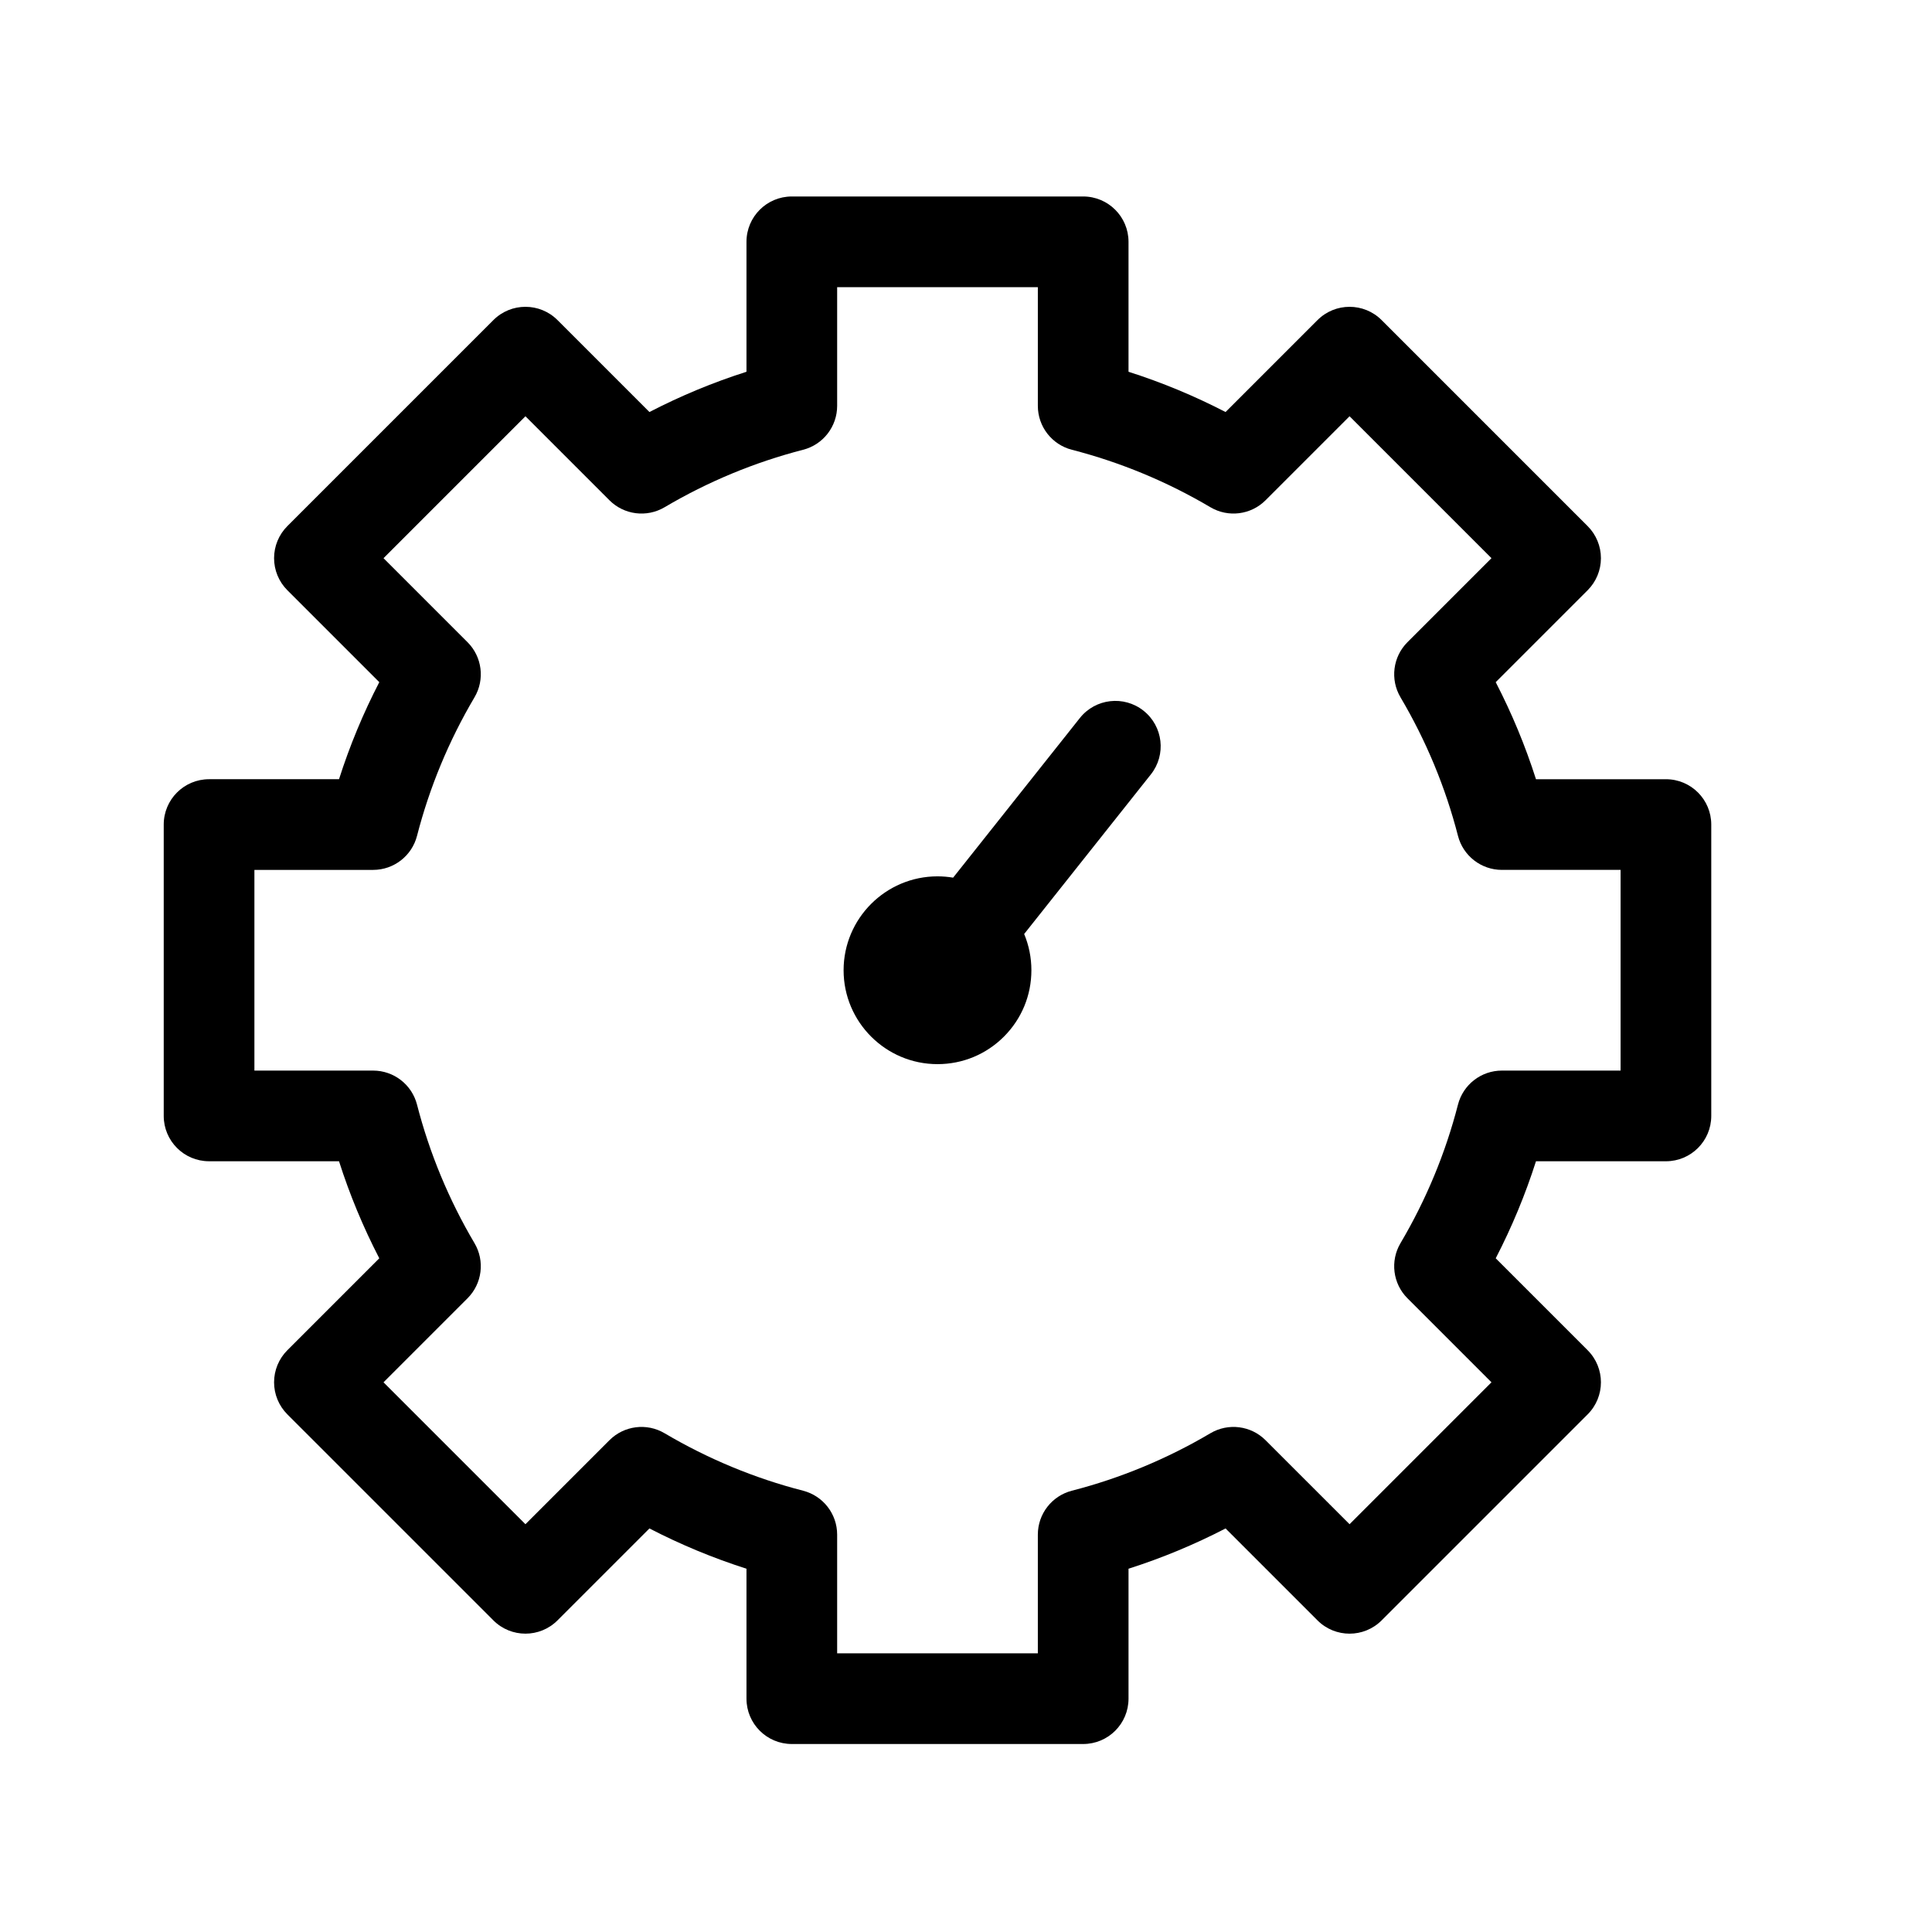
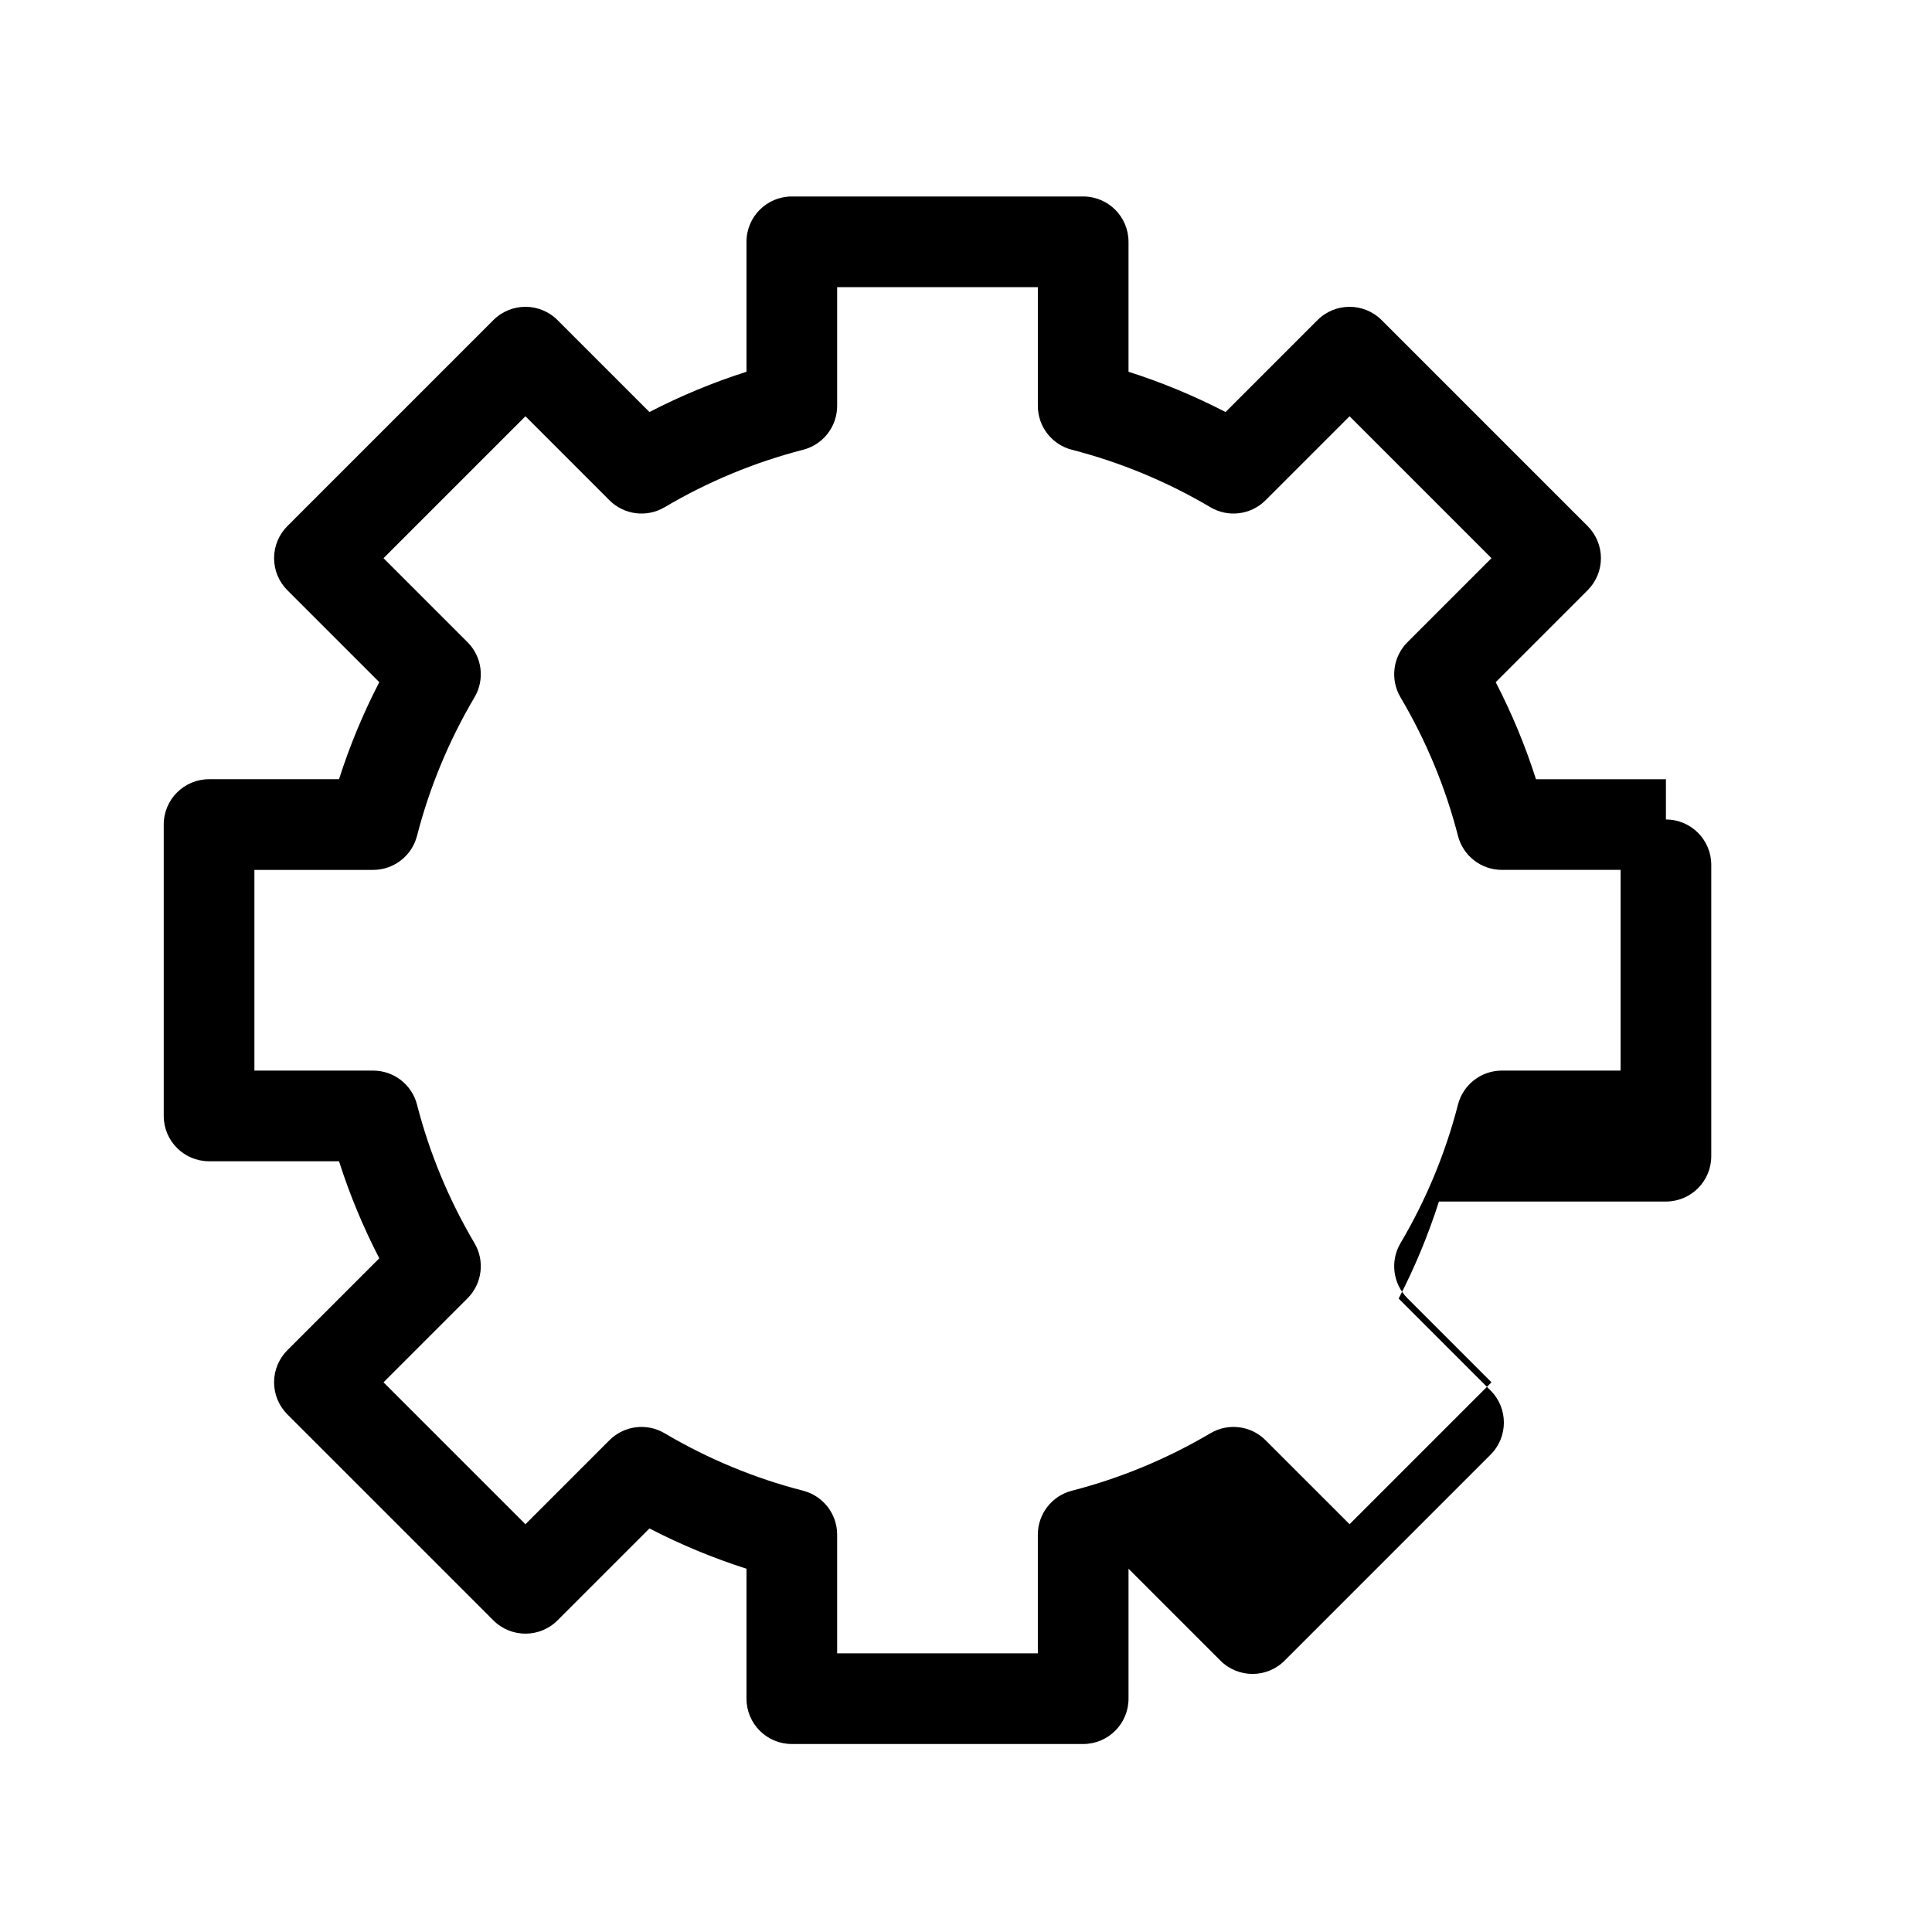
<svg xmlns="http://www.w3.org/2000/svg" xmlns:ns1="http://sodipodi.sourceforge.net/DTD/sodipodi-0.dtd" xmlns:ns2="http://www.inkscape.org/namespaces/inkscape" version="1.1" id="Capa_1" x="0px" y="0px" viewBox="0 0 512 512" style="enable-background:new 0 0 512 512;" xml:space="preserve" ns1:docname="efficiency.svg" ns2:version="0.92.2 (5c3e80d, 2017-08-06)">
  <defs id="defs47" />
  <ns1:namedview pagecolor="#ffffff" bordercolor="#666666" borderopacity="1" objecttolerance="10" gridtolerance="10" guidetolerance="10" ns2:pageopacity="0" ns2:pageshadow="2" ns2:window-width="1920" ns2:window-height="1017" id="namedview45" showgrid="false" ns2:zoom="0.4609375" ns2:cx="-14.101695" ns2:cy="256" ns2:window-x="-8" ns2:window-y="-8" ns2:window-maximized="1" ns2:current-layer="Capa_1" />
  <g id="g6" transform="matrix(0.801,0,0,0.801,43.39,52.068)">
    <g id="g4">
-       <path d="m 497,192.8 h -42.992 c -3.523,-11.04 -7.979,-21.78 -13.322,-32.107 l 30.417,-30.417 c 2.813,-2.813 4.394,-6.628 4.394,-10.606 0,-3.979 -1.581,-7.794 -4.394,-10.606 L 402.939,40.9 c -5.857,-5.858 -15.354,-5.858 -21.213,0 L 351.309,71.316 C 340.98,65.973 330.241,61.518 319.2,57.994 V 15 c 0,-8.284 -6.716,-15 -15,-15 h -96.398 c -8.284,0 -15,6.716 -15,15 v 42.992 c -11.04,3.523 -21.779,7.979 -32.107,13.322 L 130.279,40.898 c -5.858,-5.858 -15.355,-5.858 -21.213,0 L 40.9,109.062 c -2.813,2.813 -4.393,6.628 -4.393,10.606 0,3.979 1.58,7.793 4.393,10.606 l 30.417,30.417 c -5.342,10.328 -9.798,21.066 -13.322,32.107 H 15 c -8.284,0 -15,6.716 -15,15 v 96.399 c 0,8.284 6.716,15 15,15 h 42.993 c 3.524,11.04 7.98,21.778 13.323,32.107 l -30.417,30.417 c -2.813,2.813 -4.393,6.628 -4.393,10.607 0,3.978 1.581,7.794 4.393,10.606 l 68.167,68.165 c 5.858,5.857 15.355,5.857 21.213,0 l 30.417,-30.416 c 10.329,5.343 21.066,9.798 32.106,13.322 V 497 c 0,8.284 6.716,15 15,15 H 304.2 c 8.284,0 15,-6.716 15,-15 v -42.992 c 11.041,-3.524 21.78,-7.979 32.109,-13.322 l 30.417,30.416 c 5.857,5.857 15.355,5.857 21.213,0 l 68.164,-68.165 c 5.857,-5.857 5.857,-15.355 0,-21.213 l -30.417,-30.417 c 5.344,-10.329 9.799,-21.066 13.323,-32.107 H 497 c 8.284,0 15,-6.716 15,-15 v -96.4 c 0,-8.284 -6.715,-15 -15,-15 z m -15,96.399 h -39.275 c -6.845,0 -12.822,4.634 -14.527,11.263 -4.129,16.05 -10.527,31.472 -19.016,45.836 -3.483,5.893 -2.534,13.397 2.307,18.238 l 27.794,27.794 -46.951,46.952 -27.794,-27.793 c -4.841,-4.84 -12.343,-5.789 -18.237,-2.308 -14.364,8.486 -29.787,14.885 -45.841,19.017 -6.628,1.706 -11.261,7.682 -11.261,14.526 V 482 h -66.398 v -39.275 c 0,-6.845 -4.633,-12.82 -11.261,-14.526 -16.05,-4.131 -31.472,-10.529 -45.837,-19.017 -5.894,-3.484 -13.397,-2.533 -18.237,2.308 l -27.794,27.793 -46.954,-46.953 27.793,-27.794 c 4.84,-4.84 5.79,-12.343 2.308,-18.236 C 94.332,331.935 87.933,316.512 83.801,300.46 82.095,293.832 76.119,289.199 69.275,289.199 H 30 V 222.8 h 39.275 c 6.844,0 12.82,-4.633 14.526,-11.261 4.133,-16.053 10.531,-31.476 19.018,-45.84 3.482,-5.893 2.532,-13.396 -2.308,-18.236 l -27.793,-27.794 46.953,-46.951 27.793,27.793 c 4.84,4.84 12.343,5.79 18.237,2.308 14.365,-8.487 29.787,-14.885 45.839,-19.017 6.628,-1.706 11.261,-7.682 11.261,-14.526 V 30 H 289.2 v 39.275 c 0,6.845 4.633,12.82 11.261,14.526 16.054,4.132 31.477,10.53 45.841,19.017 5.893,3.482 13.396,2.532 18.237,-2.308 l 27.794,-27.793 46.951,46.951 -27.793,27.794 c -4.841,4.841 -5.79,12.345 -2.307,18.238 8.488,14.363 14.886,29.784 19.016,45.836 1.706,6.629 7.682,11.263 14.527,11.263 H 482 Z" id="path2" ns2:connector-curvature="0" />
+       <path d="m 497,192.8 h -42.992 c -3.523,-11.04 -7.979,-21.78 -13.322,-32.107 l 30.417,-30.417 c 2.813,-2.813 4.394,-6.628 4.394,-10.606 0,-3.979 -1.581,-7.794 -4.394,-10.606 L 402.939,40.9 c -5.857,-5.858 -15.354,-5.858 -21.213,0 L 351.309,71.316 C 340.98,65.973 330.241,61.518 319.2,57.994 V 15 c 0,-8.284 -6.716,-15 -15,-15 h -96.398 c -8.284,0 -15,6.716 -15,15 v 42.992 c -11.04,3.523 -21.779,7.979 -32.107,13.322 L 130.279,40.898 c -5.858,-5.858 -15.355,-5.858 -21.213,0 L 40.9,109.062 c -2.813,2.813 -4.393,6.628 -4.393,10.606 0,3.979 1.58,7.793 4.393,10.606 l 30.417,30.417 c -5.342,10.328 -9.798,21.066 -13.322,32.107 H 15 c -8.284,0 -15,6.716 -15,15 v 96.399 c 0,8.284 6.716,15 15,15 h 42.993 c 3.524,11.04 7.98,21.778 13.323,32.107 l -30.417,30.417 c -2.813,2.813 -4.393,6.628 -4.393,10.607 0,3.978 1.581,7.794 4.393,10.606 l 68.167,68.165 c 5.858,5.857 15.355,5.857 21.213,0 l 30.417,-30.416 c 10.329,5.343 21.066,9.798 32.106,13.322 V 497 c 0,8.284 6.716,15 15,15 H 304.2 c 8.284,0 15,-6.716 15,-15 v -42.992 l 30.417,30.416 c 5.857,5.857 15.355,5.857 21.213,0 l 68.164,-68.165 c 5.857,-5.857 5.857,-15.355 0,-21.213 l -30.417,-30.417 c 5.344,-10.329 9.799,-21.066 13.323,-32.107 H 497 c 8.284,0 15,-6.716 15,-15 v -96.4 c 0,-8.284 -6.715,-15 -15,-15 z m -15,96.399 h -39.275 c -6.845,0 -12.822,4.634 -14.527,11.263 -4.129,16.05 -10.527,31.472 -19.016,45.836 -3.483,5.893 -2.534,13.397 2.307,18.238 l 27.794,27.794 -46.951,46.952 -27.794,-27.793 c -4.841,-4.84 -12.343,-5.789 -18.237,-2.308 -14.364,8.486 -29.787,14.885 -45.841,19.017 -6.628,1.706 -11.261,7.682 -11.261,14.526 V 482 h -66.398 v -39.275 c 0,-6.845 -4.633,-12.82 -11.261,-14.526 -16.05,-4.131 -31.472,-10.529 -45.837,-19.017 -5.894,-3.484 -13.397,-2.533 -18.237,2.308 l -27.794,27.793 -46.954,-46.953 27.793,-27.794 c 4.84,-4.84 5.79,-12.343 2.308,-18.236 C 94.332,331.935 87.933,316.512 83.801,300.46 82.095,293.832 76.119,289.199 69.275,289.199 H 30 V 222.8 h 39.275 c 6.844,0 12.82,-4.633 14.526,-11.261 4.133,-16.053 10.531,-31.476 19.018,-45.84 3.482,-5.893 2.532,-13.396 -2.308,-18.236 l -27.793,-27.794 46.953,-46.951 27.793,27.793 c 4.84,4.84 12.343,5.79 18.237,2.308 14.365,-8.487 29.787,-14.885 45.839,-19.017 6.628,-1.706 11.261,-7.682 11.261,-14.526 V 30 H 289.2 v 39.275 c 0,6.845 4.633,12.82 11.261,14.526 16.054,4.132 31.477,10.53 45.841,19.017 5.893,3.482 13.396,2.532 18.237,-2.308 l 27.794,-27.793 46.951,46.951 -27.793,27.794 c -4.841,4.841 -5.79,12.345 -2.307,18.238 8.488,14.363 14.886,29.784 19.016,45.836 1.706,6.629 7.682,11.263 14.527,11.263 H 482 Z" id="path2" ns2:connector-curvature="0" />
    </g>
  </g>
  <g id="g12" transform="matrix(0.801,0,0,0.801,43.39,52.068)">
    <g id="g10">
-       <path d="m 324.169,170.137 c -6.489,-5.15 -15.923,-4.067 -21.075,2.422 l -41.925,52.809 c -1.691,-0.281 -3.416,-0.434 -5.165,-0.434 -17.129,0 -31.068,13.936 -31.072,31.071 0.004,17.128 13.943,31.061 31.072,31.061 8.298,0 16.098,-3.23 21.964,-9.096 5.869,-5.867 9.1,-13.672 9.098,-21.968 0.001,-4.185 -0.824,-8.244 -2.393,-11.994 l 41.916,-52.797 c 5.152,-6.487 4.068,-15.923 -2.42,-21.074 z" id="path8" ns2:connector-curvature="0" />
-     </g>
+       </g>
  </g>
  <g id="g14" />
  <g id="g16" />
  <g id="g18" />
  <g id="g20" />
  <g id="g22" />
  <g id="g24" />
  <g id="g26" />
  <g id="g28" />
  <g id="g30" />
  <g id="g32" />
  <g id="g34" />
  <g id="g36" />
  <g id="g38" />
  <g id="g40" />
  <g id="g42" />
</svg>